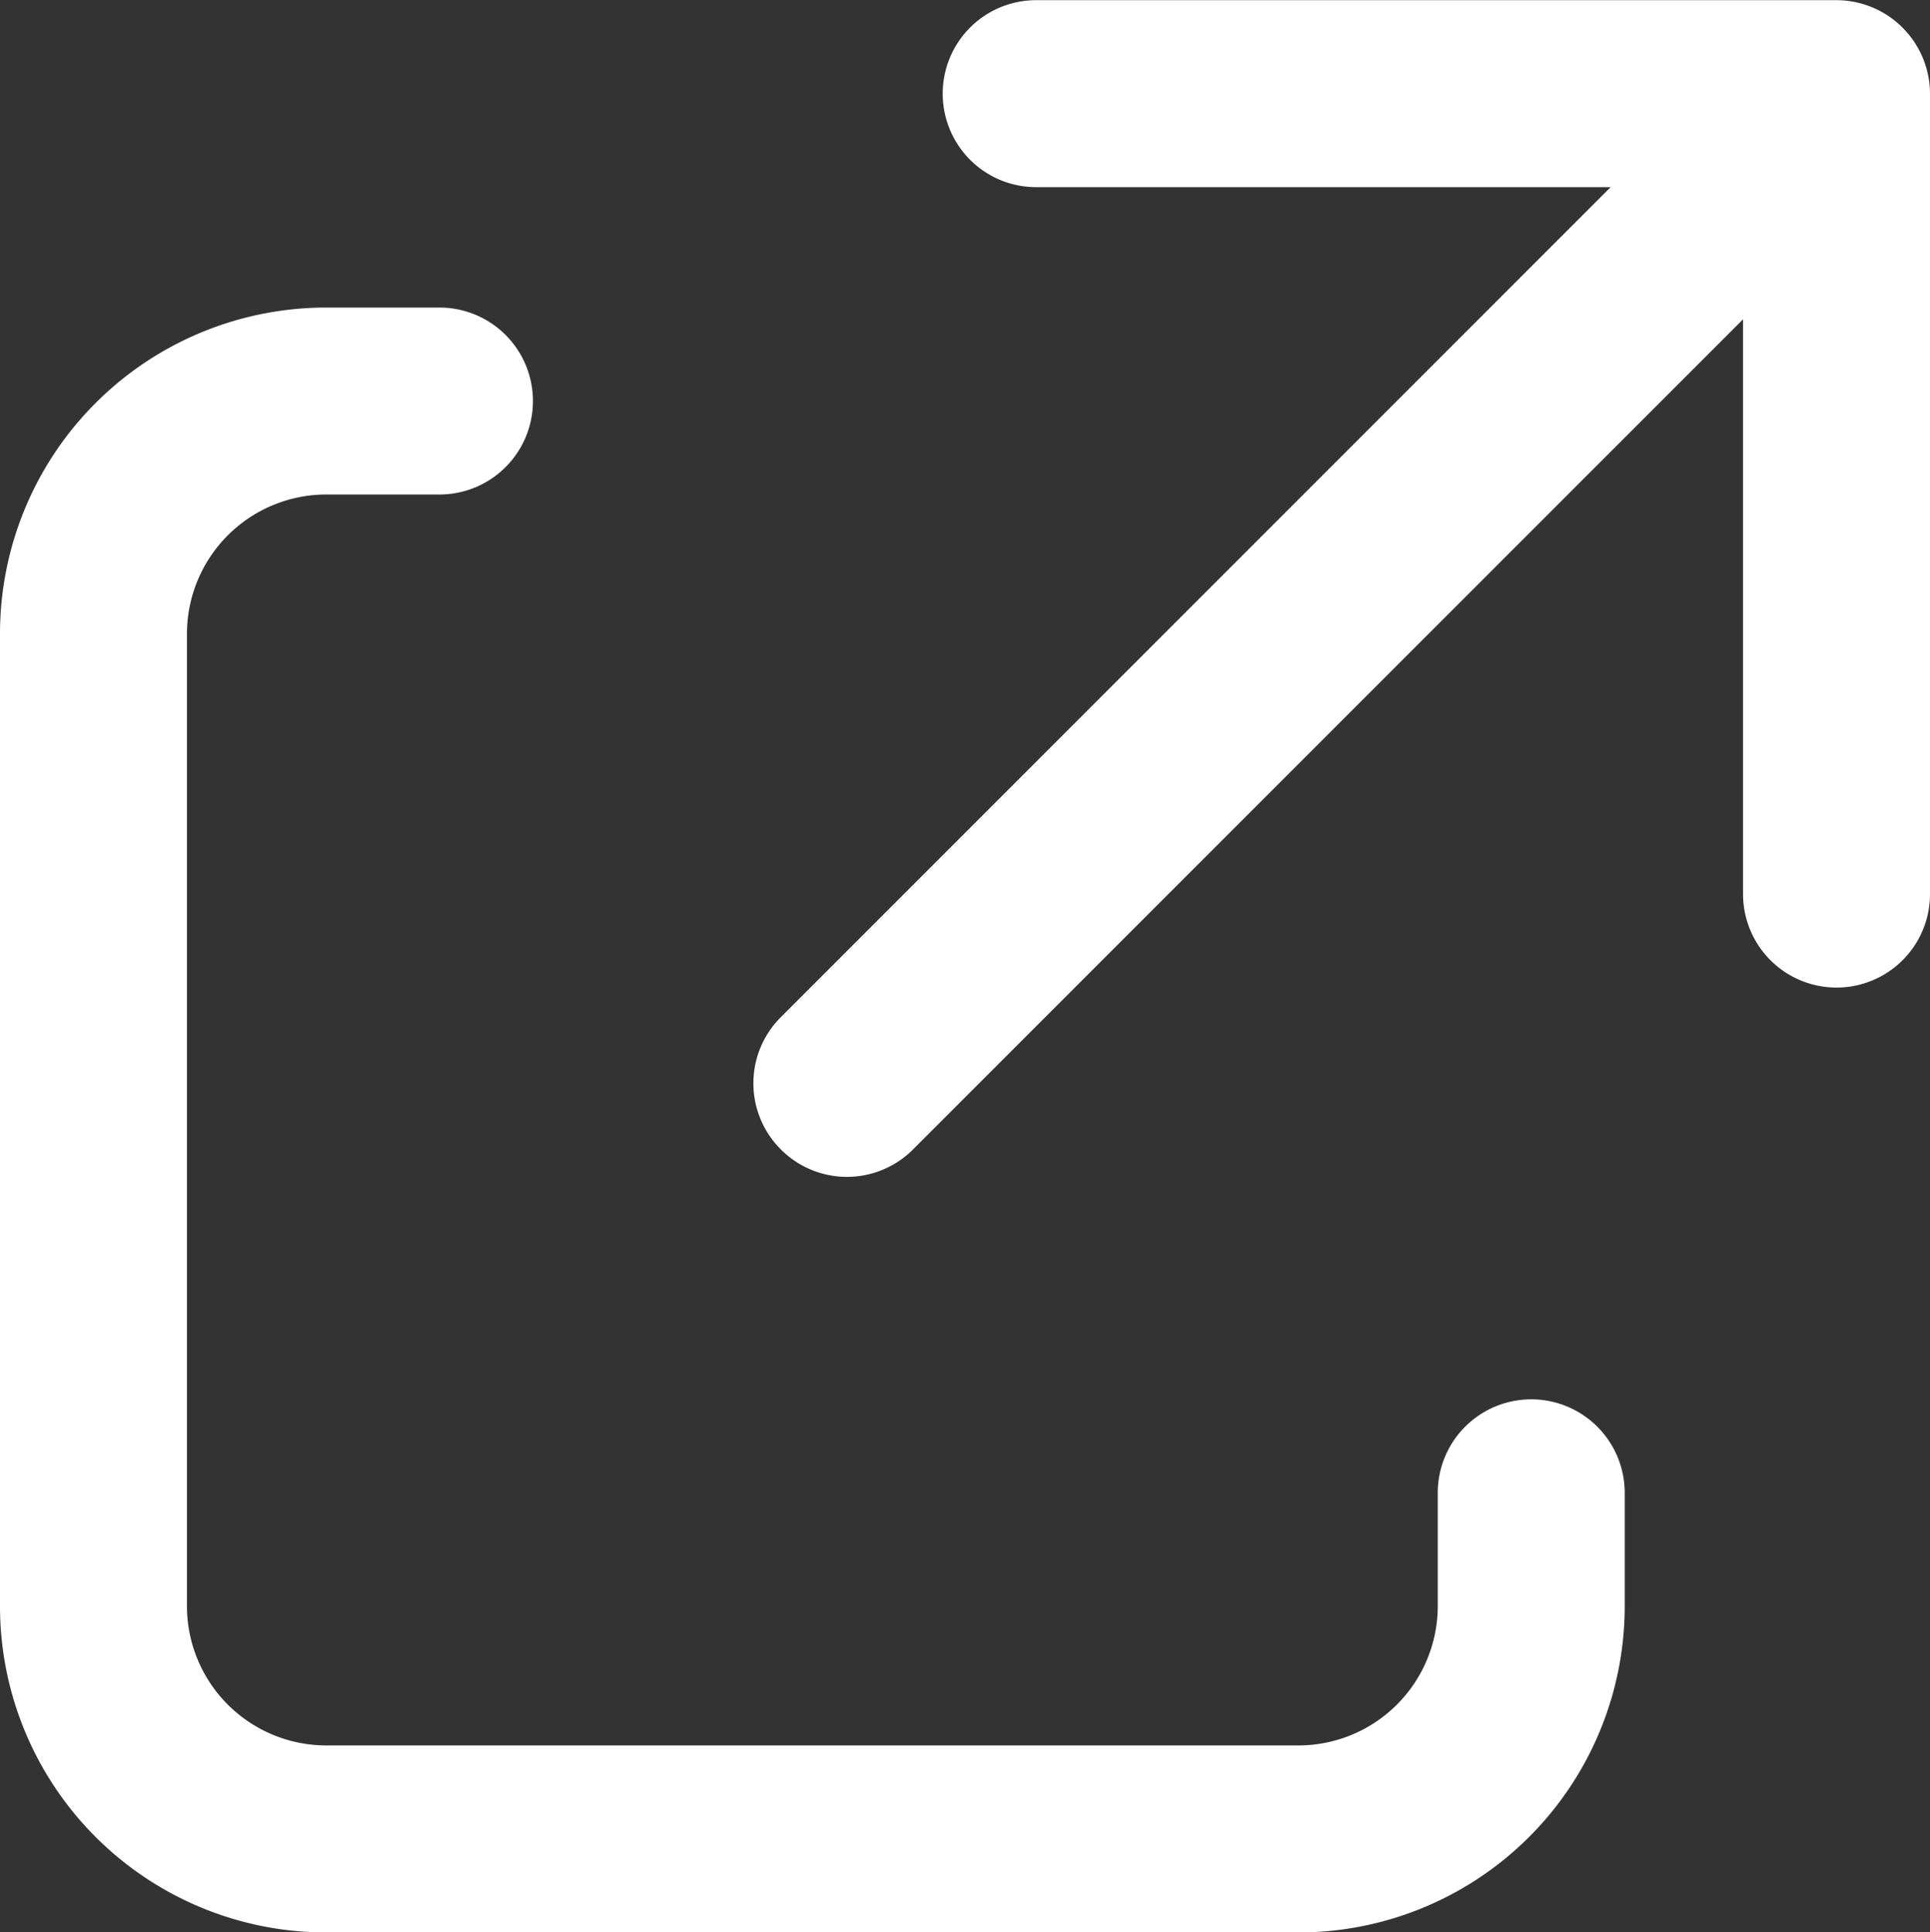
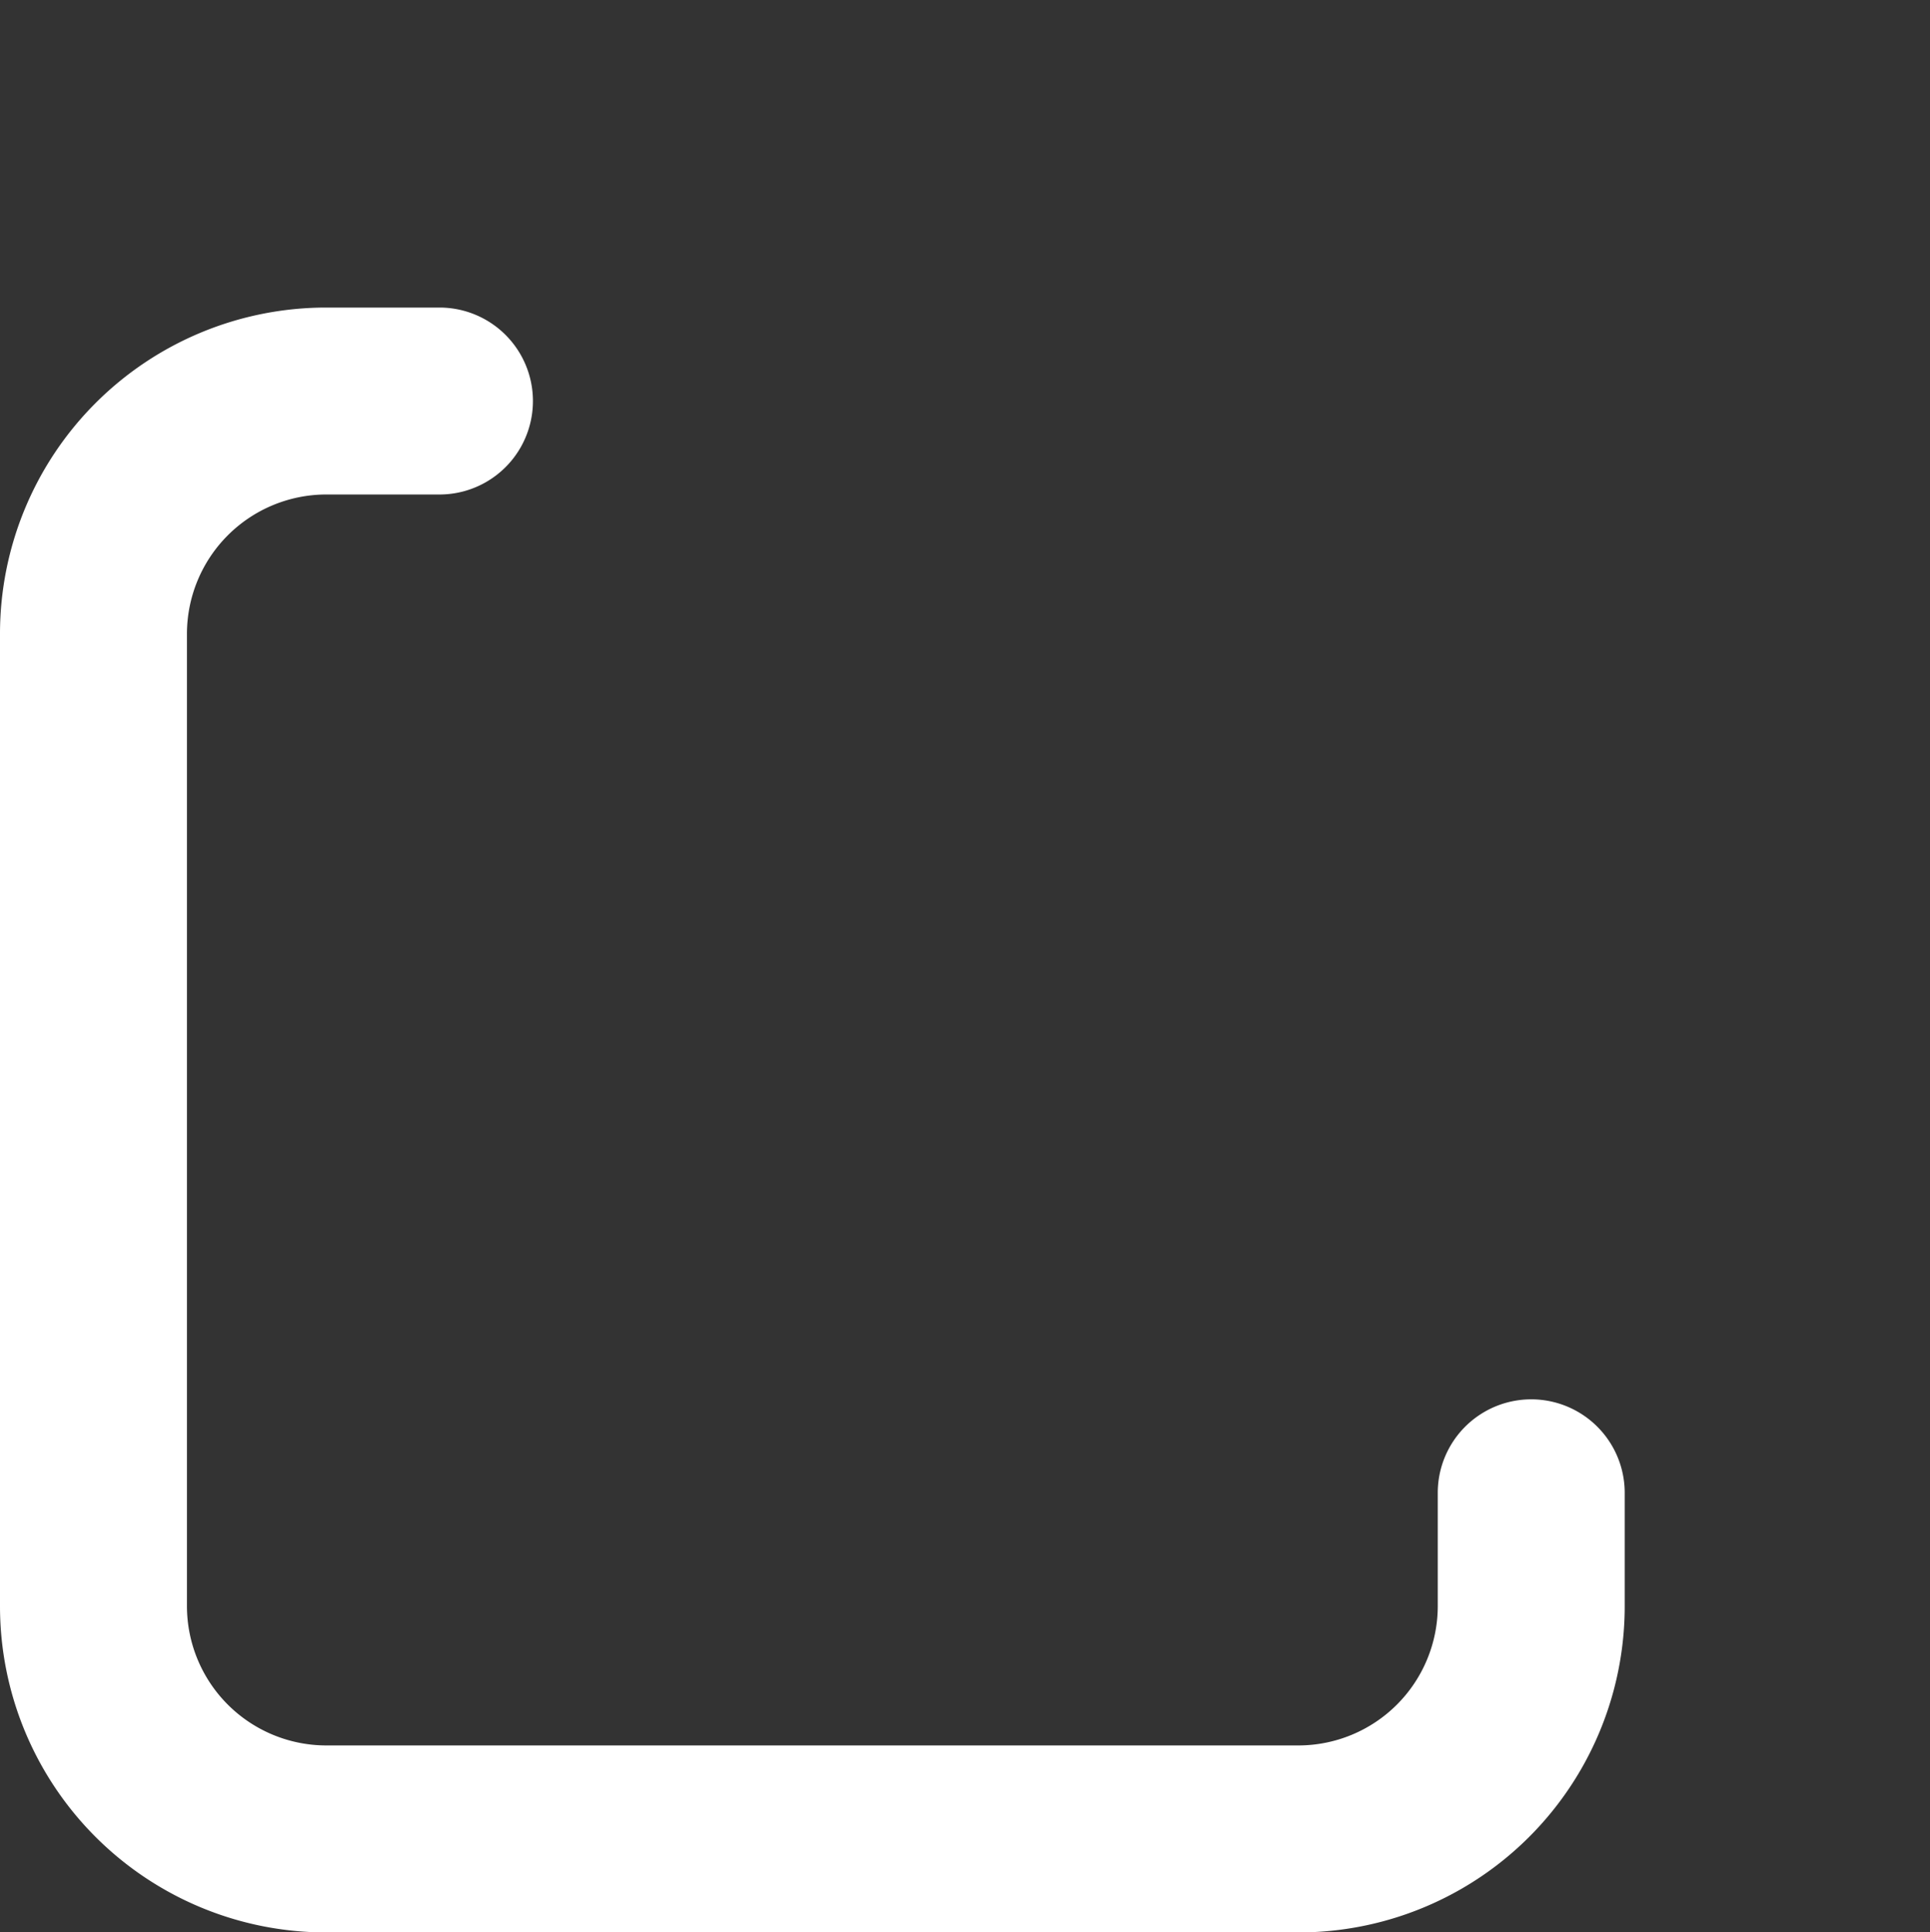
<svg xmlns="http://www.w3.org/2000/svg" viewBox="0 0 35.162 35.197">
  <rect x="0" y="0" width="35.162" height="35.197" fill="#333333" stroke="none" />
  <defs>
    <style>
      .cls-1 {
        fill: #fff;
      }
    </style>
  </defs>
  <g id="icone_shae" data-name="icone shae" transform="translate(769.5 424.655)">
    <g id="Group_17" data-name="Group 17" transform="translate(-777 -432.113)">
      <path id="Path_122" data-name="Path 122" class="cls-1" d="M13.442,24.4h2.065a1.7,1.7,0,0,0,0-3.405H13.442A5.942,5.942,0,0,0,7.5,26.934V44.649a5.942,5.942,0,0,0,5.942,5.942H31.157A5.942,5.942,0,0,0,37.1,44.649V42.584a1.7,1.7,0,1,0-3.406,0h0v2.065a2.54,2.54,0,0,1-2.536,2.536H13.442a2.54,2.54,0,0,1-2.536-2.536V26.934A2.54,2.54,0,0,1,13.442,24.4Z" transform="translate(0 -7.935)" />
-       <path id="Path_123" data-name="Path 123" class="cls-1" d="M41.182,28.394a1.7,1.7,0,0,0,2.408,0L58.712,13.273v10.47a1.7,1.7,0,1,0,3.406,0V9.161a1.708,1.708,0,0,0-1.7-1.7H45.834a1.7,1.7,0,1,0,0,3.406H56.3L41.182,25.985A1.7,1.7,0,0,0,41.182,28.394Z" transform="translate(-19.456)" />
    </g>
  </g>
</svg>